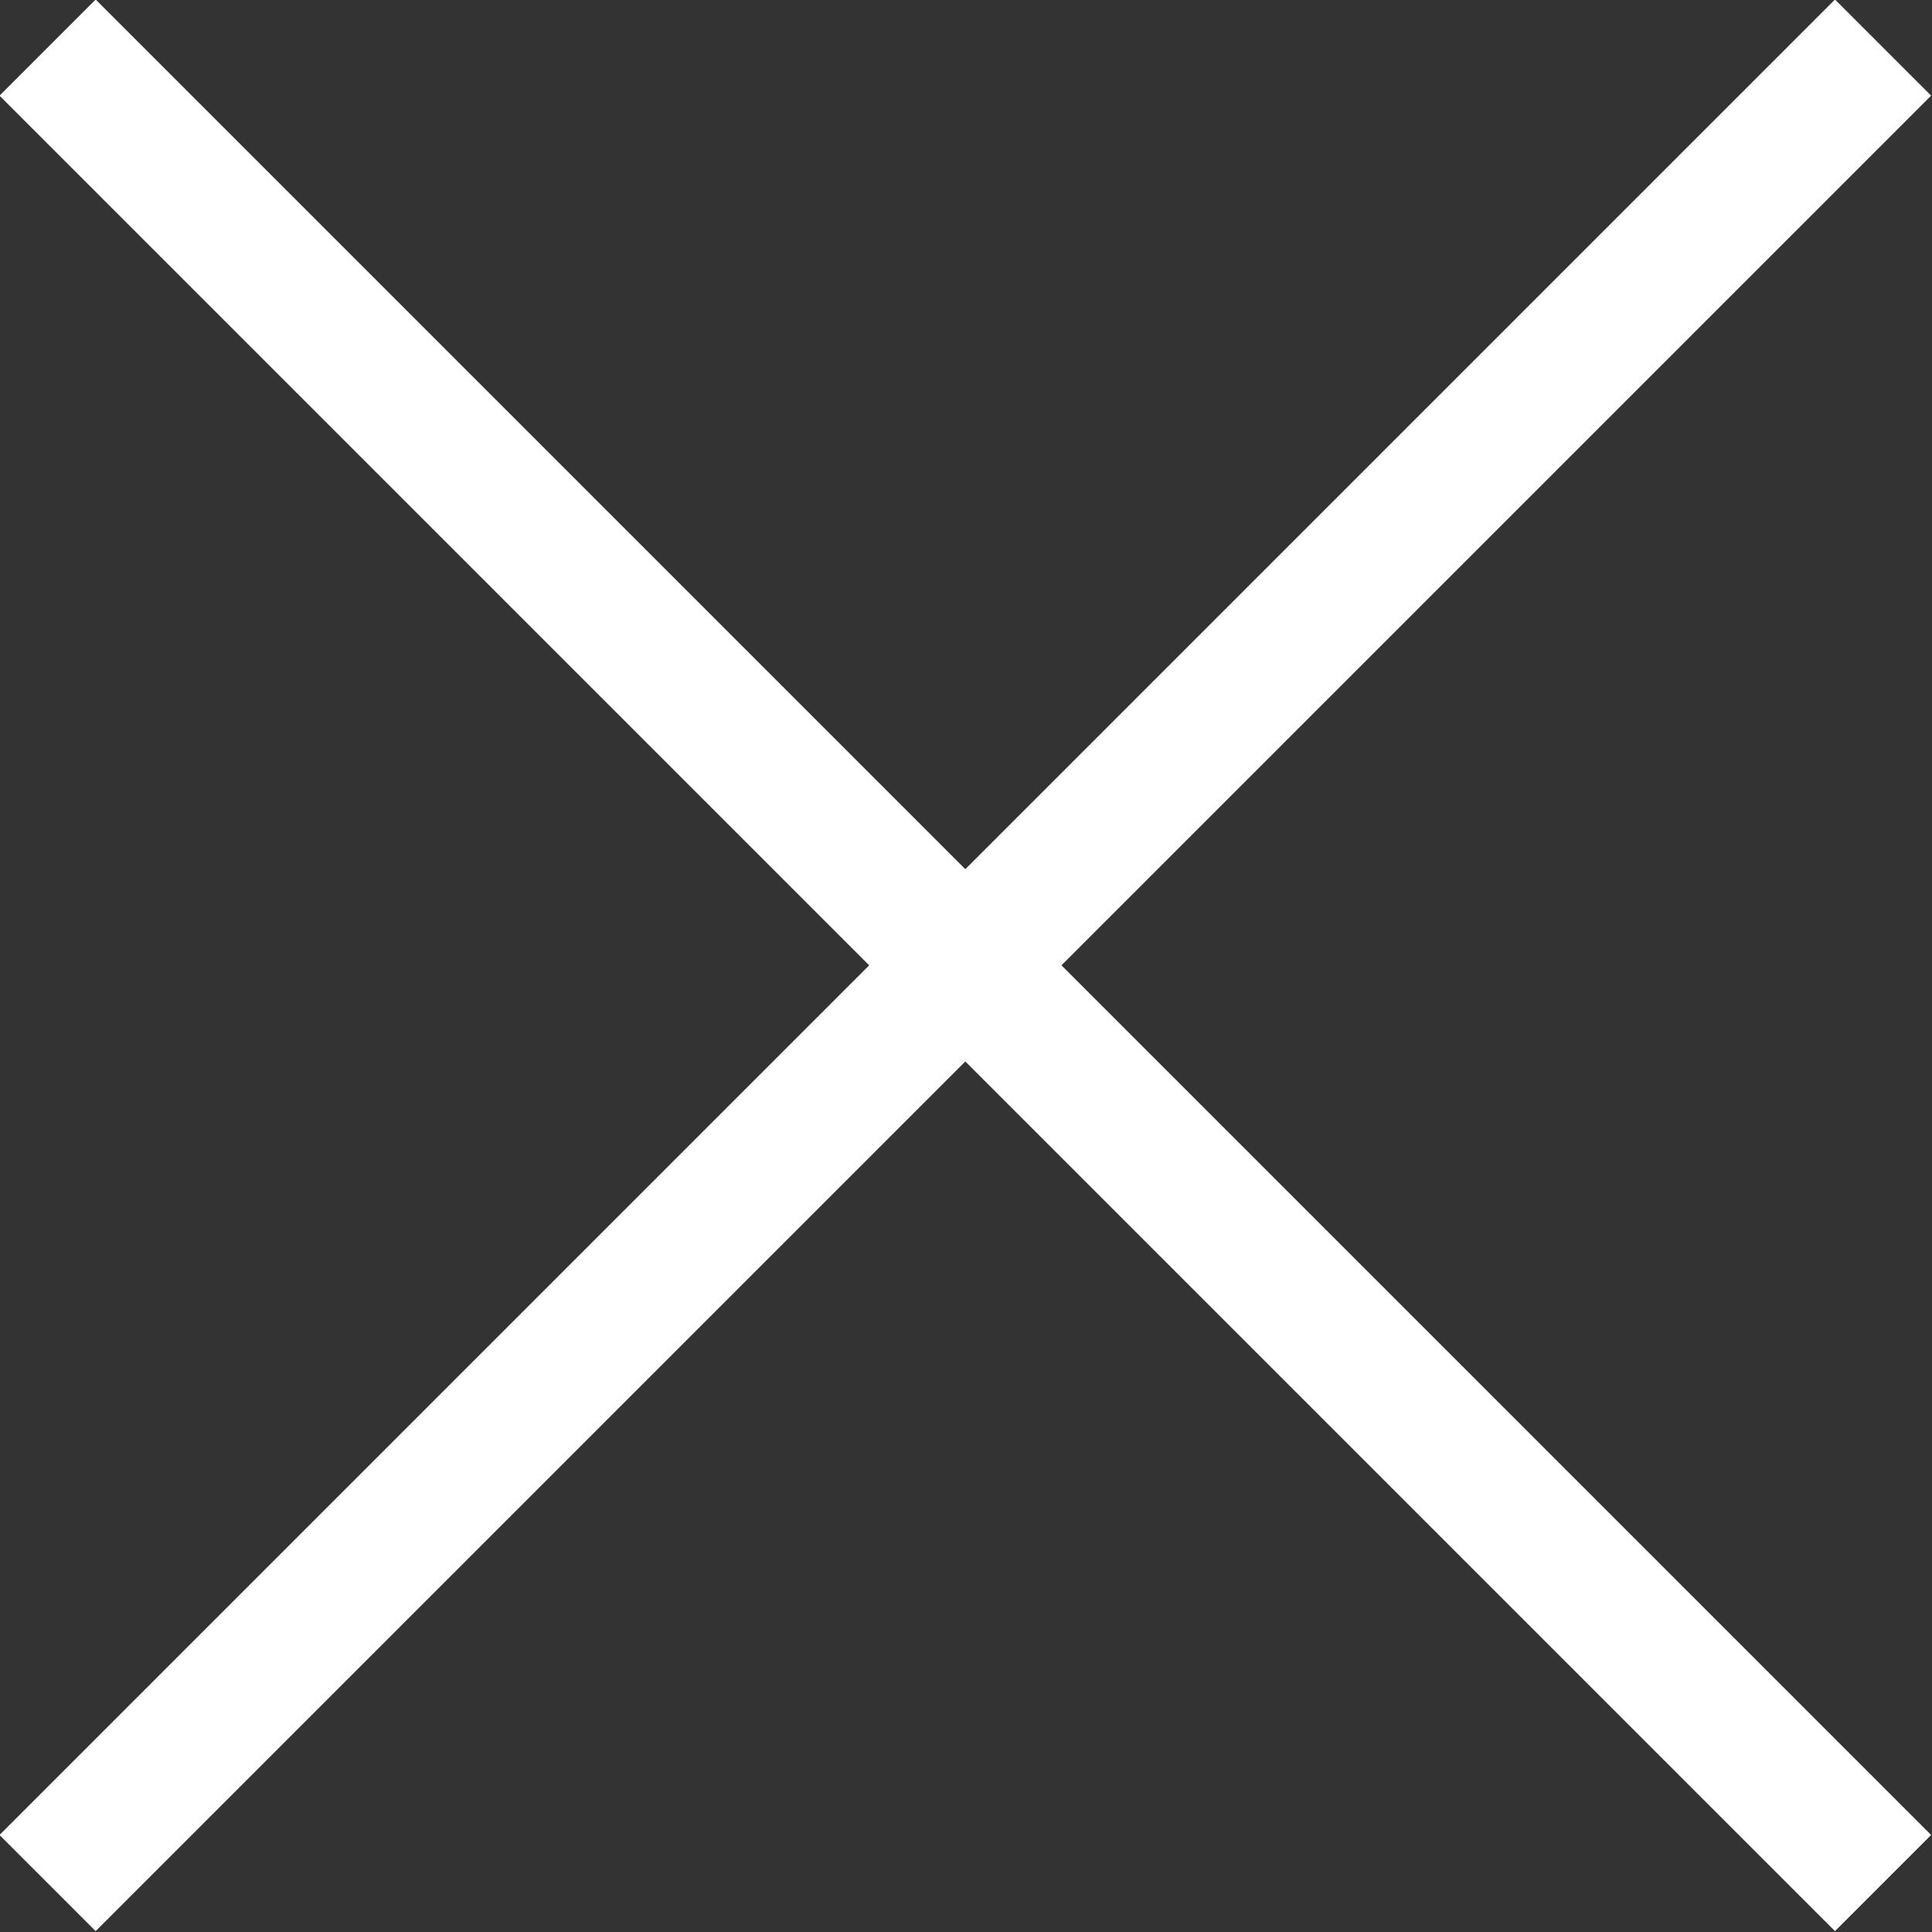
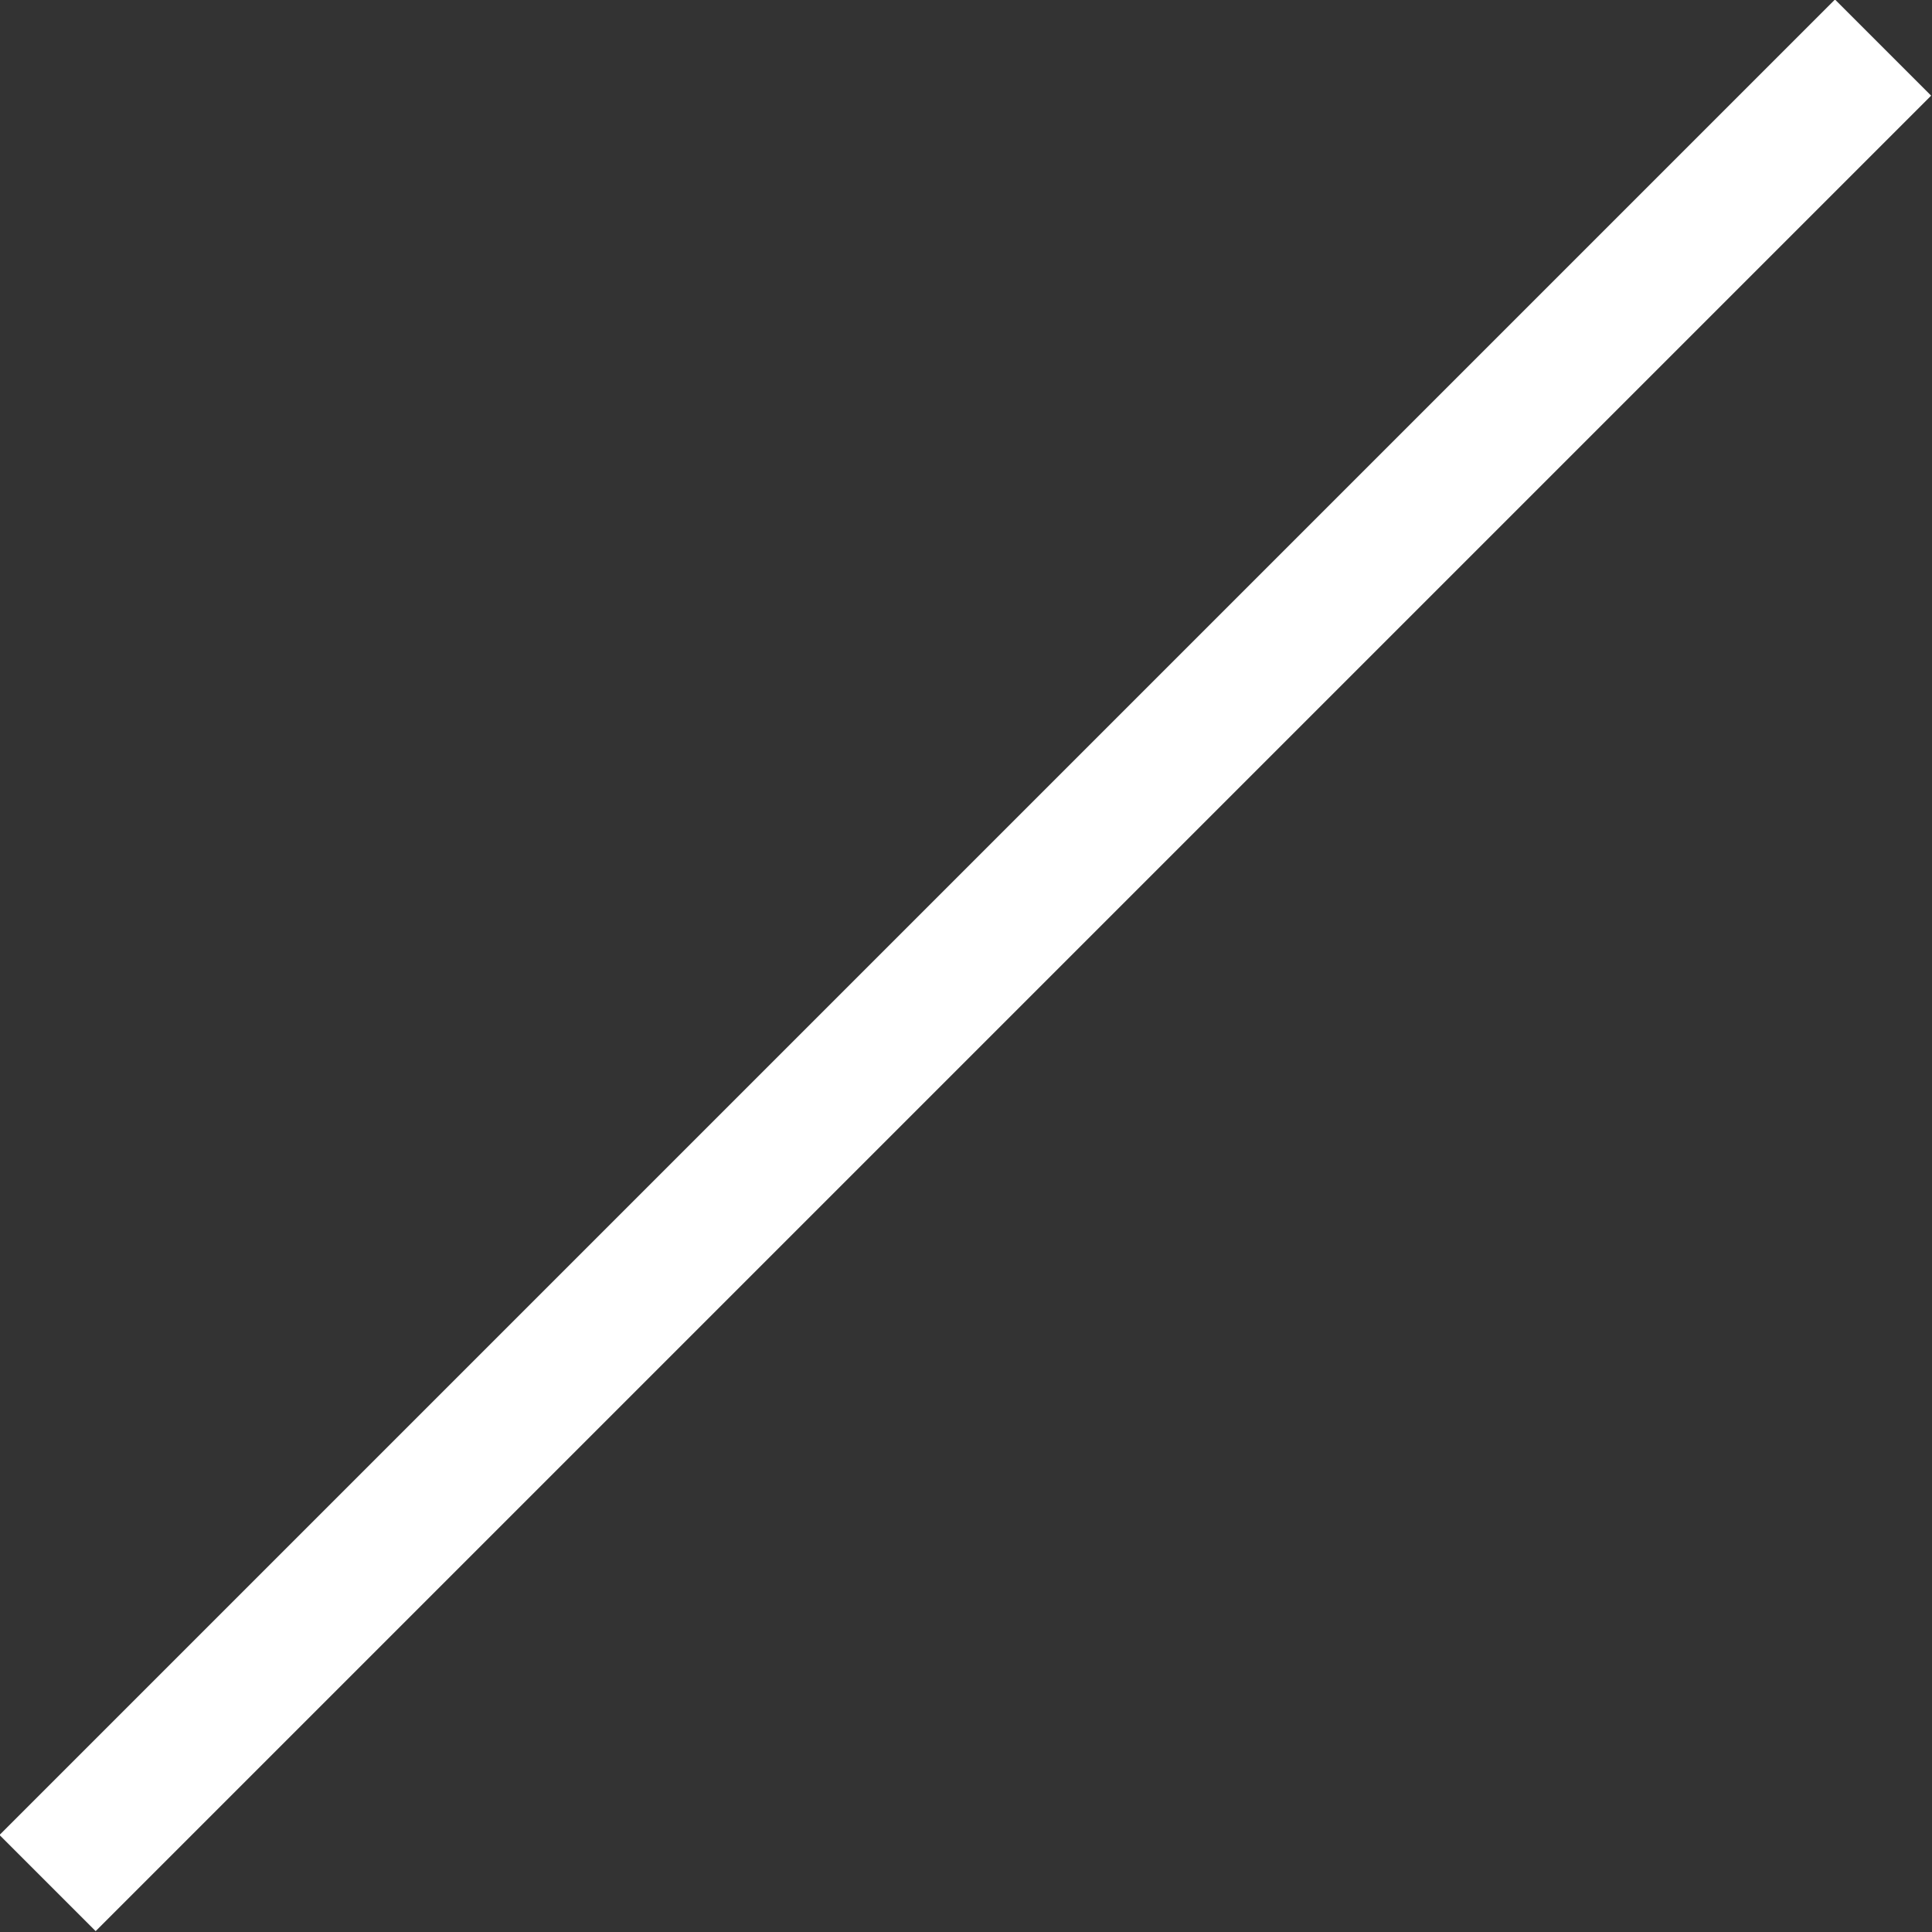
<svg xmlns="http://www.w3.org/2000/svg" viewBox="0 0 14.21 14.21">
  <rect x="0" y="0" width="14.21" height="14.21" fill="#333333" stroke="none" />
  <defs>
    <style>.cls-1{fill:none;stroke:#fff;stroke-miterlimit:10;}</style>
  </defs>
  <title>Asset 5</title>
  <g id="Layer_2" data-name="Layer 2">
    <g id="Layer_3" data-name="Layer 3">
-       <line class="cls-1" x1="0.35" y1="0.35" x2="13.85" y2="13.85" />
      <line class="cls-1" x1="13.85" y1="0.35" x2="0.35" y2="13.85" />
    </g>
  </g>
</svg>